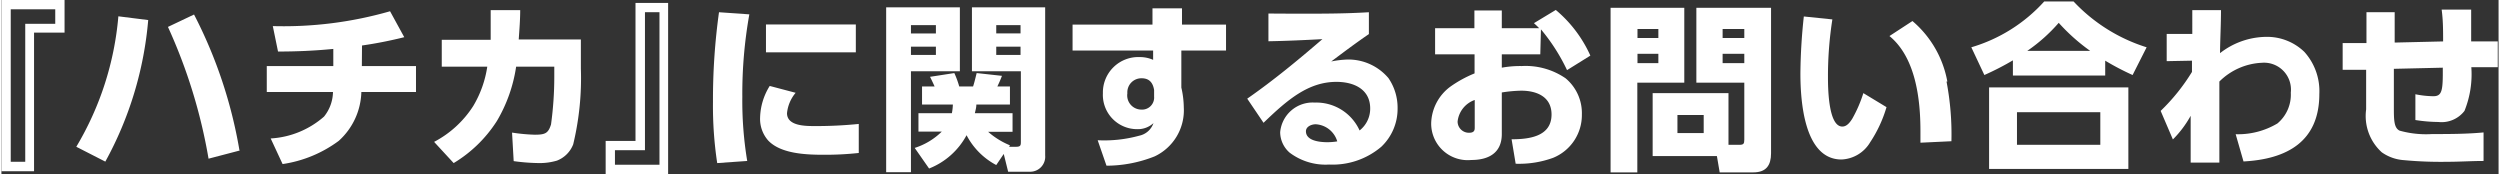
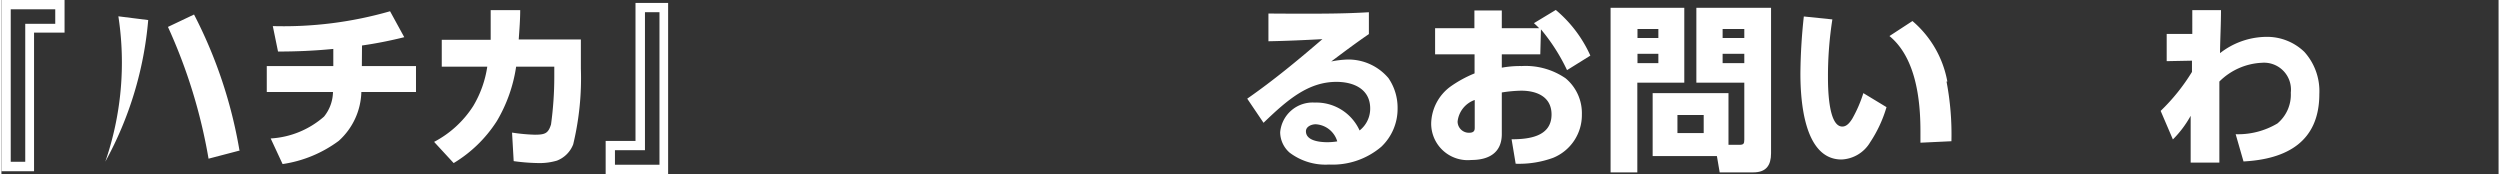
<svg xmlns="http://www.w3.org/2000/svg" width="54.02mm" height="3.76mm" viewBox="0 0 153.12 10.67">
  <rect x="0" y="0" width="153.12" height="10.67" fill="#333333" stroke="none" />
  <defs>
    <style>
      .cls-1 {
        fill: #fff;
      }
    </style>
  </defs>
  <g id="レイヤー_2" data-name="レイヤー 2">
    <g id="レイヤー_2-2" data-name="レイヤー 2">
      <g>
        <path class="cls-1" d="M3.87,2H2V10.5H0V0H3.87ZM3.3.57H.57V9.92h.89V1.46H3.3Z" />
-         <path class="cls-1" d="M9,1.23A21.83,21.83,0,0,1,6.37,9.91L4.59,9A18.67,18.67,0,0,0,7.17,1Zm5.61,8-1.91.5a32.61,32.61,0,0,0-2.49-8.08L11.81.89A28.41,28.41,0,0,1,14.59,9.19Z" />
+         <path class="cls-1" d="M9,1.23A21.83,21.83,0,0,1,6.37,9.91A18.67,18.67,0,0,0,7.17,1Zm5.61,8-1.91.5a32.61,32.61,0,0,0-2.49-8.08L11.81.89A28.41,28.41,0,0,1,14.59,9.19Z" />
        <path class="cls-1" d="M22.1,4.05h3.32V5.64H22.07a4.18,4.18,0,0,1-1.39,3,7.65,7.65,0,0,1-3.44,1.42l-.73-1.57a5.44,5.44,0,0,0,3.27-1.34,2.47,2.47,0,0,0,.55-1.51H16.27V4.05h4.08V3c-1.13.11-2.21.16-3.39.16L16.64,1.6A23.63,23.63,0,0,0,23.83.69l.87,1.59a25.76,25.76,0,0,1-2.59.51Z" />
        <path class="cls-1" d="M30.38,7.42A8.09,8.09,0,0,1,27.73,10L26.53,8.7a6.34,6.34,0,0,0,2.4-2.2,6.57,6.57,0,0,0,.86-2.41H27V2.44H30C30,1.84,30,1.23,30,.62l1.81,0c0,.6-.05,1.21-.09,1.8h3.81V4.2a17.37,17.37,0,0,1-.47,4.65,1.74,1.74,0,0,1-1,1A3.76,3.76,0,0,1,33,10a12.15,12.15,0,0,1-1.59-.12l-.1-1.75a10.89,10.89,0,0,0,1.39.13c.65,0,.83-.09,1-.63a21.51,21.51,0,0,0,.2-2.93V4.09H31.56A9.16,9.16,0,0,1,30.38,7.42Z" />
        <path class="cls-1" d="M37.05,8.64h1.83V.18h2V10.67H37.05Zm.57,1.46h2.73V.75h-.89V9.21H37.62Z" />
-         <path class="cls-1" d="M45.86.88a27.66,27.66,0,0,0-.43,5.06,22.55,22.55,0,0,0,.3,3.93L43.89,10a23.44,23.44,0,0,1-.26-3.74A38.9,38.9,0,0,1,44,.75ZM48.7,5.69a2.29,2.29,0,0,0-.53,1.25c0,.81,1.19.79,1.76.79a25.78,25.78,0,0,0,2.64-.13l0,1.78a19.12,19.12,0,0,1-2.13.11c-1.07,0-2.64-.05-3.42-.87a2,2,0,0,1-.5-1.41,3.83,3.83,0,0,1,.59-1.94ZM52.39,1.5V3.21H46.88V1.5Z" />
-         <path class="cls-1" d="M58.77.45V4.37h-3v6.19H54.25V.45Zm-3,1.09v.51H57.3V1.54Zm0,1.32v.51H57.3V2.86Zm1.11,7.47L56,9.07a4.18,4.18,0,0,0,1.66-1H56.23V6.94h2.05a3.19,3.19,0,0,0,.06-.53H56.45V5.3h.77c-.09-.2-.18-.39-.28-.59l1.49-.23a5.73,5.73,0,0,1,.3.82h.85c.09-.27.15-.55.22-.82l1.55.17c-.08.22-.18.44-.28.65h.77V6.41H59.78c0,.19-.05.34-.09.53H62V8.08H60.5a4.77,4.77,0,0,0,1.34.83L61.79,9h.43c.29,0,.29-.11.29-.33V4.37h-3V.45H64V9.53a.92.92,0,0,1-.92,1H61.73l-.27-1.09-.46.68a4.34,4.34,0,0,1-1.82-1.83A4.46,4.46,0,0,1,56.89,10.33ZM61,1.54v.51h1.49V1.54Zm0,1.32v.51h1.49V2.86Z" />
-         <path class="cls-1" d="M75.09,1.51V3.1H72.35V5.37a5.65,5.65,0,0,1,.15,1.22,3.12,3.12,0,0,1-1.79,3,8,8,0,0,1-2.95.57l-.54-1.56a8.09,8.09,0,0,0,2.55-.28,1.17,1.17,0,0,0,.87-.77,1.41,1.41,0,0,1-1,.37,2.1,2.1,0,0,1-2.1-2.2A2.17,2.17,0,0,1,69.79,3.5a2,2,0,0,1,.83.17V3.1H65.68V1.51h4.9l0-1h1.81v1ZM69.92,4.8a.86.86,0,0,0-.88.92.87.87,0,0,0,.85,1,.74.74,0,0,0,.79-.8V5.52C70.61,5.08,70.39,4.8,69.92,4.8Z" />
        <path class="cls-1" d="M79.45.84c1.47,0,2.94,0,4.4-.09V2.09c-.79.54-1.55,1.11-2.31,1.68a6,6,0,0,1,1-.12,3.22,3.22,0,0,1,2.51,1.14,3.21,3.21,0,0,1,.56,1.86,3.2,3.2,0,0,1-1,2.35,4.61,4.61,0,0,1-3.2,1.09,3.66,3.66,0,0,1-2.42-.73,1.68,1.68,0,0,1-.58-1.25,2,2,0,0,1,2.13-1.82A2.91,2.91,0,0,1,83.28,8a1.7,1.7,0,0,0,.65-1.35c0-1.18-1-1.63-2.07-1.63-1.72,0-3,1.09-4.47,2.51l-1-1.48C78,4.93,79.49,3.7,81,2.4c-1.11.06-2.21.11-3.31.13V.83Zm1.14,6.78c-.26,0-.6.14-.6.43,0,.6.89.67,1.32.67a3.94,3.94,0,0,0,.6-.05A1.46,1.46,0,0,0,80.59,7.62Z" />
        <path class="cls-1" d="M94.36,3.33H92v.82a6.28,6.28,0,0,1,1.22-.1,4.33,4.33,0,0,1,2.69.75,2.78,2.78,0,0,1,1,2.22,2.83,2.83,0,0,1-1.77,2.66,6.11,6.11,0,0,1-2.29.36l-.25-1.5c1.06,0,2.45-.16,2.45-1.52,0-1.09-.91-1.46-1.86-1.46A8.51,8.51,0,0,0,92,5.67V8.22c0,1.16-.81,1.59-1.87,1.59a2.24,2.24,0,0,1-2.46-2.25,2.88,2.88,0,0,1,1.18-2.25,7.32,7.32,0,0,1,1.48-.81V3.33H87.91V1.73h2.41V.64H92V1.73h2.29c-.1-.11-.21-.21-.32-.31L95.31.61a7.83,7.83,0,0,1,2.12,2.8L96,4.3a11.55,11.55,0,0,0-1.6-2.5ZM89.29,7.45a.69.69,0,0,0,.71.69c.31,0,.34-.16.34-.3V6.13A1.58,1.58,0,0,0,89.29,7.45Z" />
        <path class="cls-1" d="M103.19.48V5.07h-2.88v5.5H98.67V.48Zm-2.87,1.3v.55h1.28V1.78Zm0,1.52v.57h1.28V3.3Zm6.24,5.58c.26,0,.31-.06.31-.32V5.07h-2.94V.48h4.58V9.4c0,.74-.3,1.17-1.09,1.17h-2.06l-.17-1h-3.94V5.71h4.65V8.88Zm-3.79-1.83V8.16h1.61V7.05Zm2.77-5.27v.55h1.33V1.78Zm0,1.52v.57h1.33V3.3Z" />
        <path class="cls-1" d="M112.27,1.19A22.53,22.53,0,0,0,112,4.68c0,.6,0,3.08.88,3.08.28,0,.47-.26.61-.48a8.1,8.1,0,0,0,.68-1.57l1.42.86a7.92,7.92,0,0,1-1,2.15,2.15,2.15,0,0,1-1.76,1.06c-2.3,0-2.52-3.61-2.52-5.27a34.23,34.23,0,0,1,.21-3.5Zm7,3.81a17.23,17.23,0,0,1,.3,3.66l-1.9.09c0-.23,0-.48,0-.72,0-1.95-.29-4.5-1.9-5.82l1.41-.92A6.35,6.35,0,0,1,119.32,5Z" />
-         <path class="cls-1" d="M129,4.63h-5.66V3.7a17,17,0,0,1-1.75.9l-.8-1.7A9.73,9.73,0,0,0,125.26.09h1.8a10.39,10.39,0,0,0,4.48,2.81l-.86,1.7A16,16,0,0,1,129,3.72Zm1.42.73v5h-8.54v-5Zm-6.83,1.52v2h5.11v-2Zm4.49-3.76a11.7,11.7,0,0,1-1.93-1.72,10.16,10.16,0,0,1-1.93,1.72Z" />
        <path class="cls-1" d="M132.77,3.75V2.08h1.57V.62h1.76c0,.88-.05,1.76-.06,2.64a4.67,4.67,0,0,1,2.83-1,3.29,3.29,0,0,1,2.34.92,3.59,3.59,0,0,1,.92,2.58c0,2.93-2,4-4.65,4.14L137,8.23a4.73,4.73,0,0,0,2.56-.66,2.3,2.3,0,0,0,.82-1.89,1.65,1.65,0,0,0-1.78-1.83A3.94,3.94,0,0,0,136,5c0,1.09,0,2.18,0,3.26,0,.57,0,1.14,0,1.71h-1.76l0-2.87a6.41,6.41,0,0,1-1.09,1.45L132.4,6.8a12,12,0,0,0,1.92-2.39V3.72Z" />
-         <path class="cls-1" d="M149.72,2.54c0-.65,0-1.3-.09-1.95l1.81,0c0,.65,0,1.3,0,1.95l1.63,0V4.12l-1.62,0a6,6,0,0,1-.42,2.68,1.77,1.77,0,0,1-1.6.68,9.47,9.47,0,0,1-1.41-.12l0-1.58a5.88,5.88,0,0,0,1.1.12c.55,0,.59-.37.58-1.75l-3,.07,0,2.35c0,.76,0,1.27.35,1.44a6,6,0,0,0,2,.21c1,0,2.1,0,3.15-.1V9.87c-.73,0-1.46.05-2.17.05a24.28,24.28,0,0,1-2.71-.1,2.66,2.66,0,0,1-1.36-.48A3,3,0,0,1,145,6.71V4.28l-1.44,0,0-1.64,1.46,0V.75h1.73V2.61Z" />
      </g>
    </g>
  </g>
</svg>